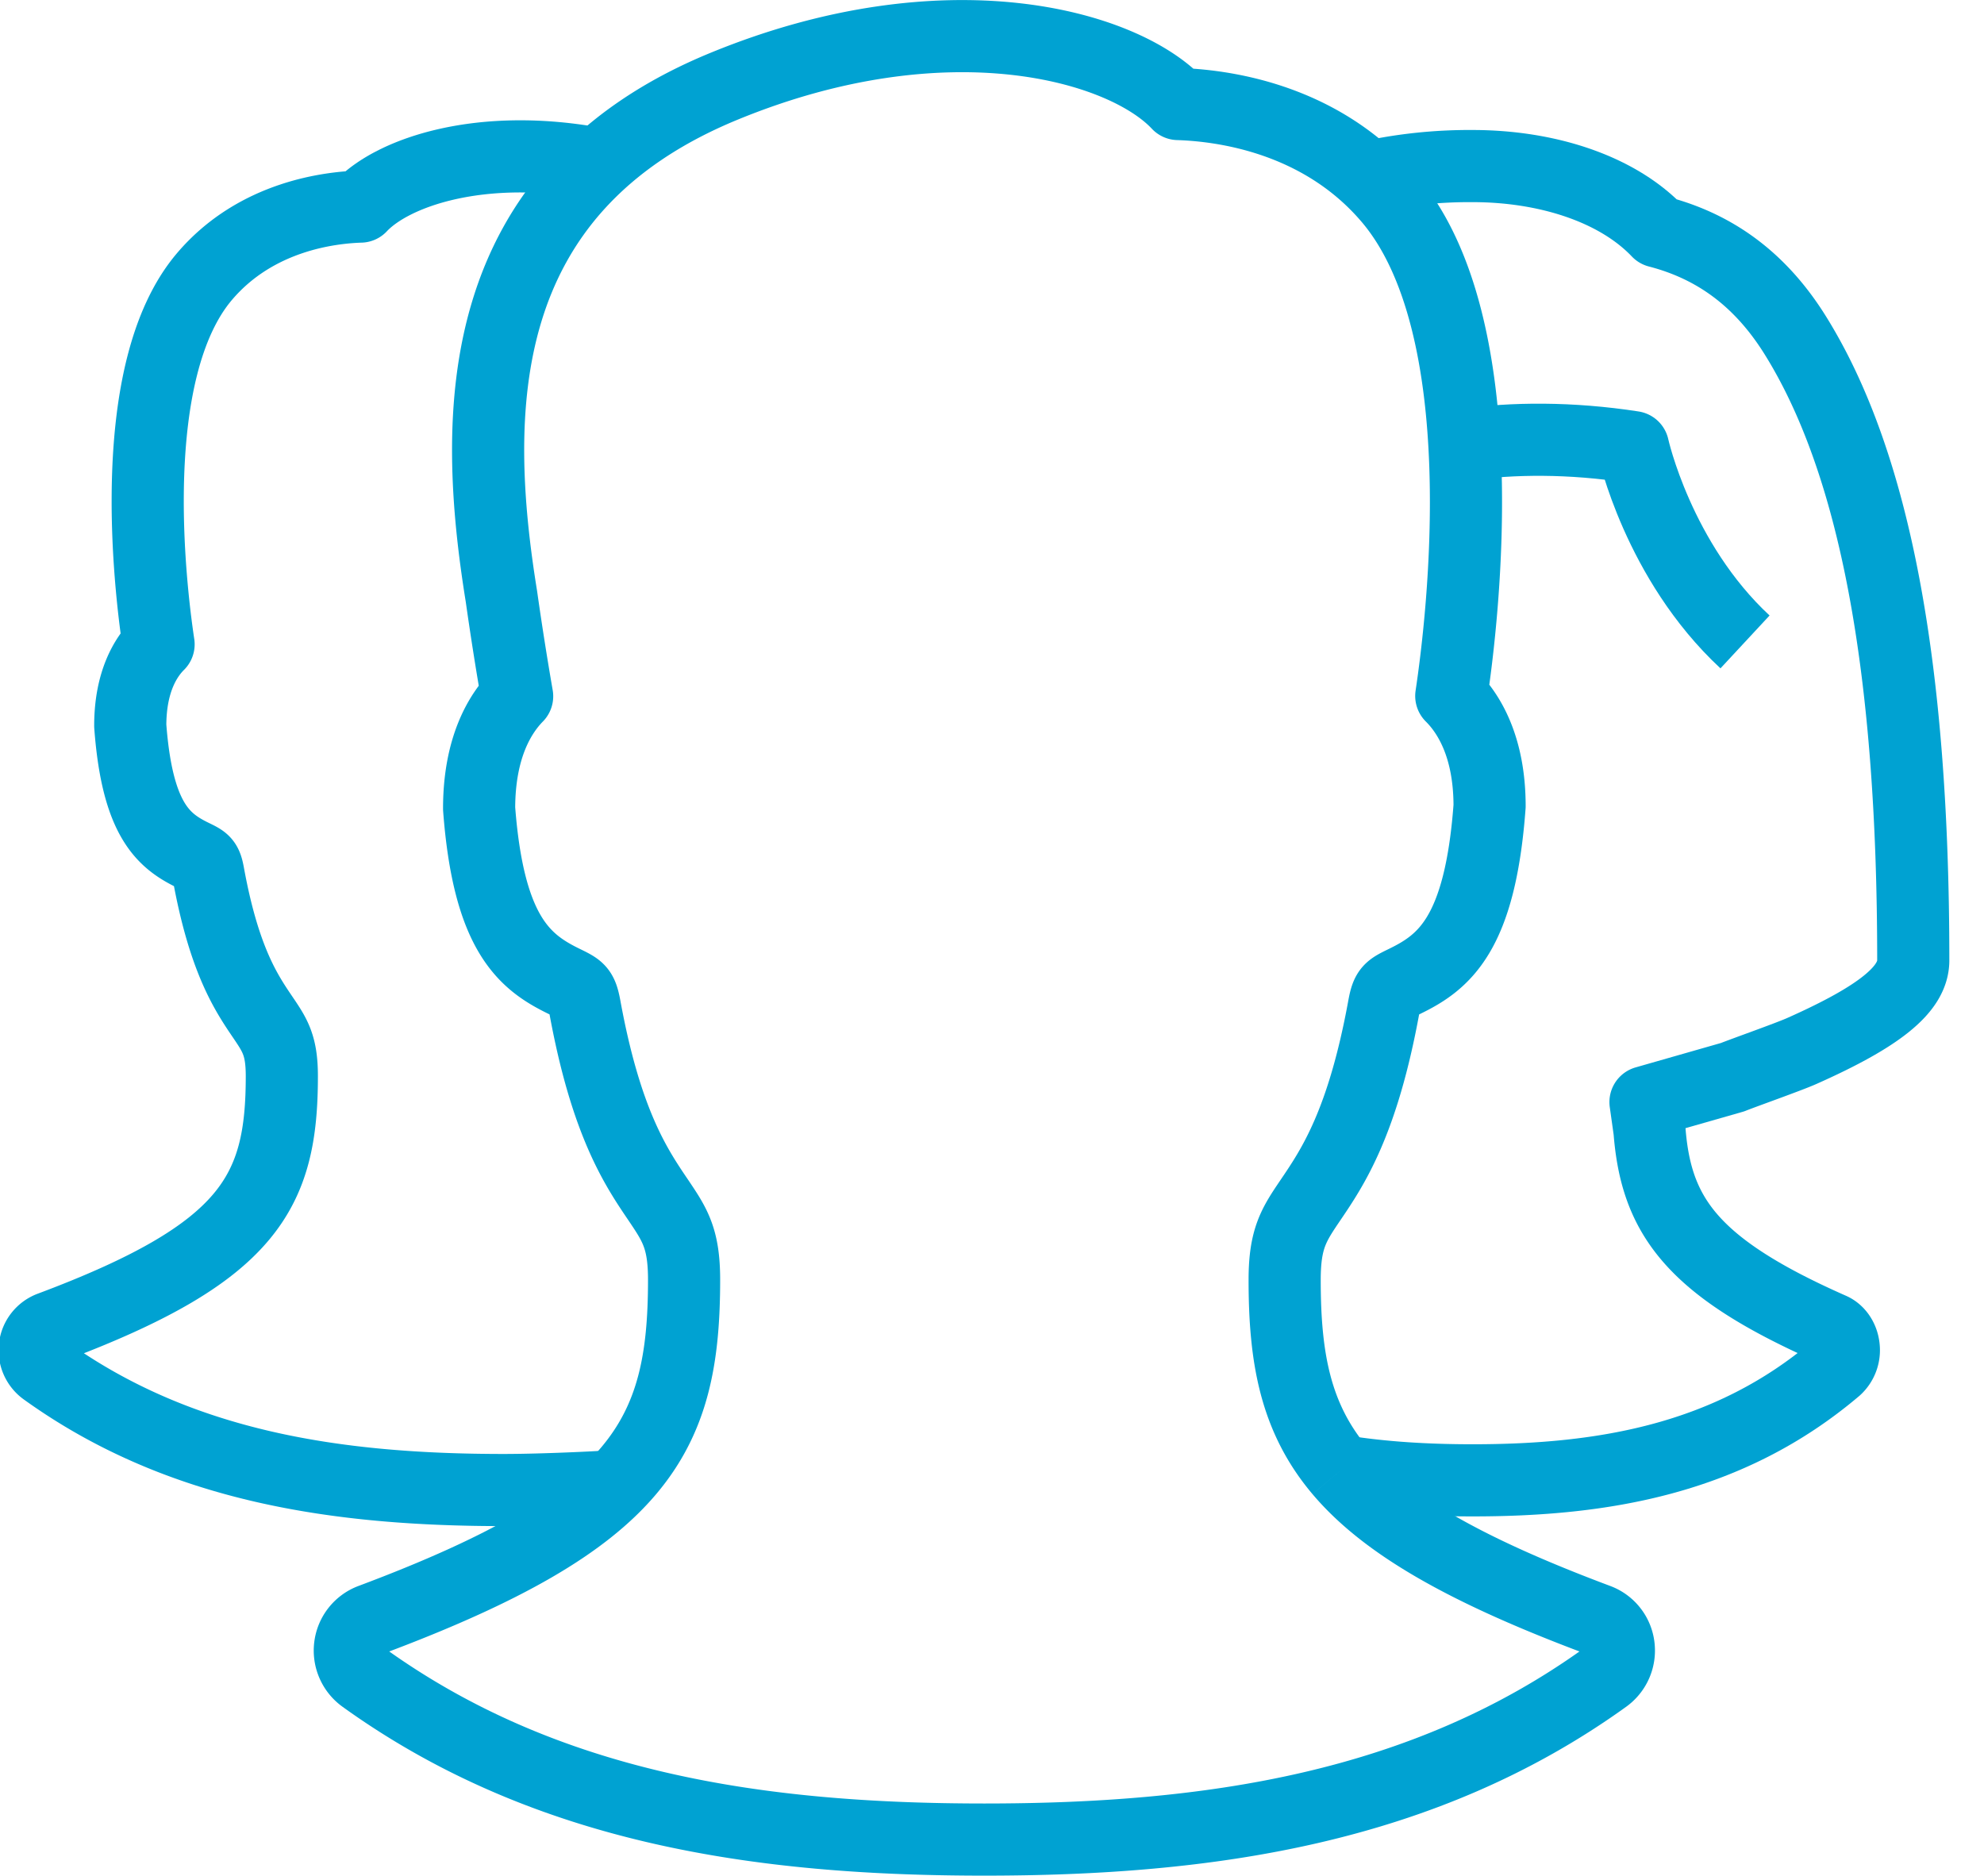
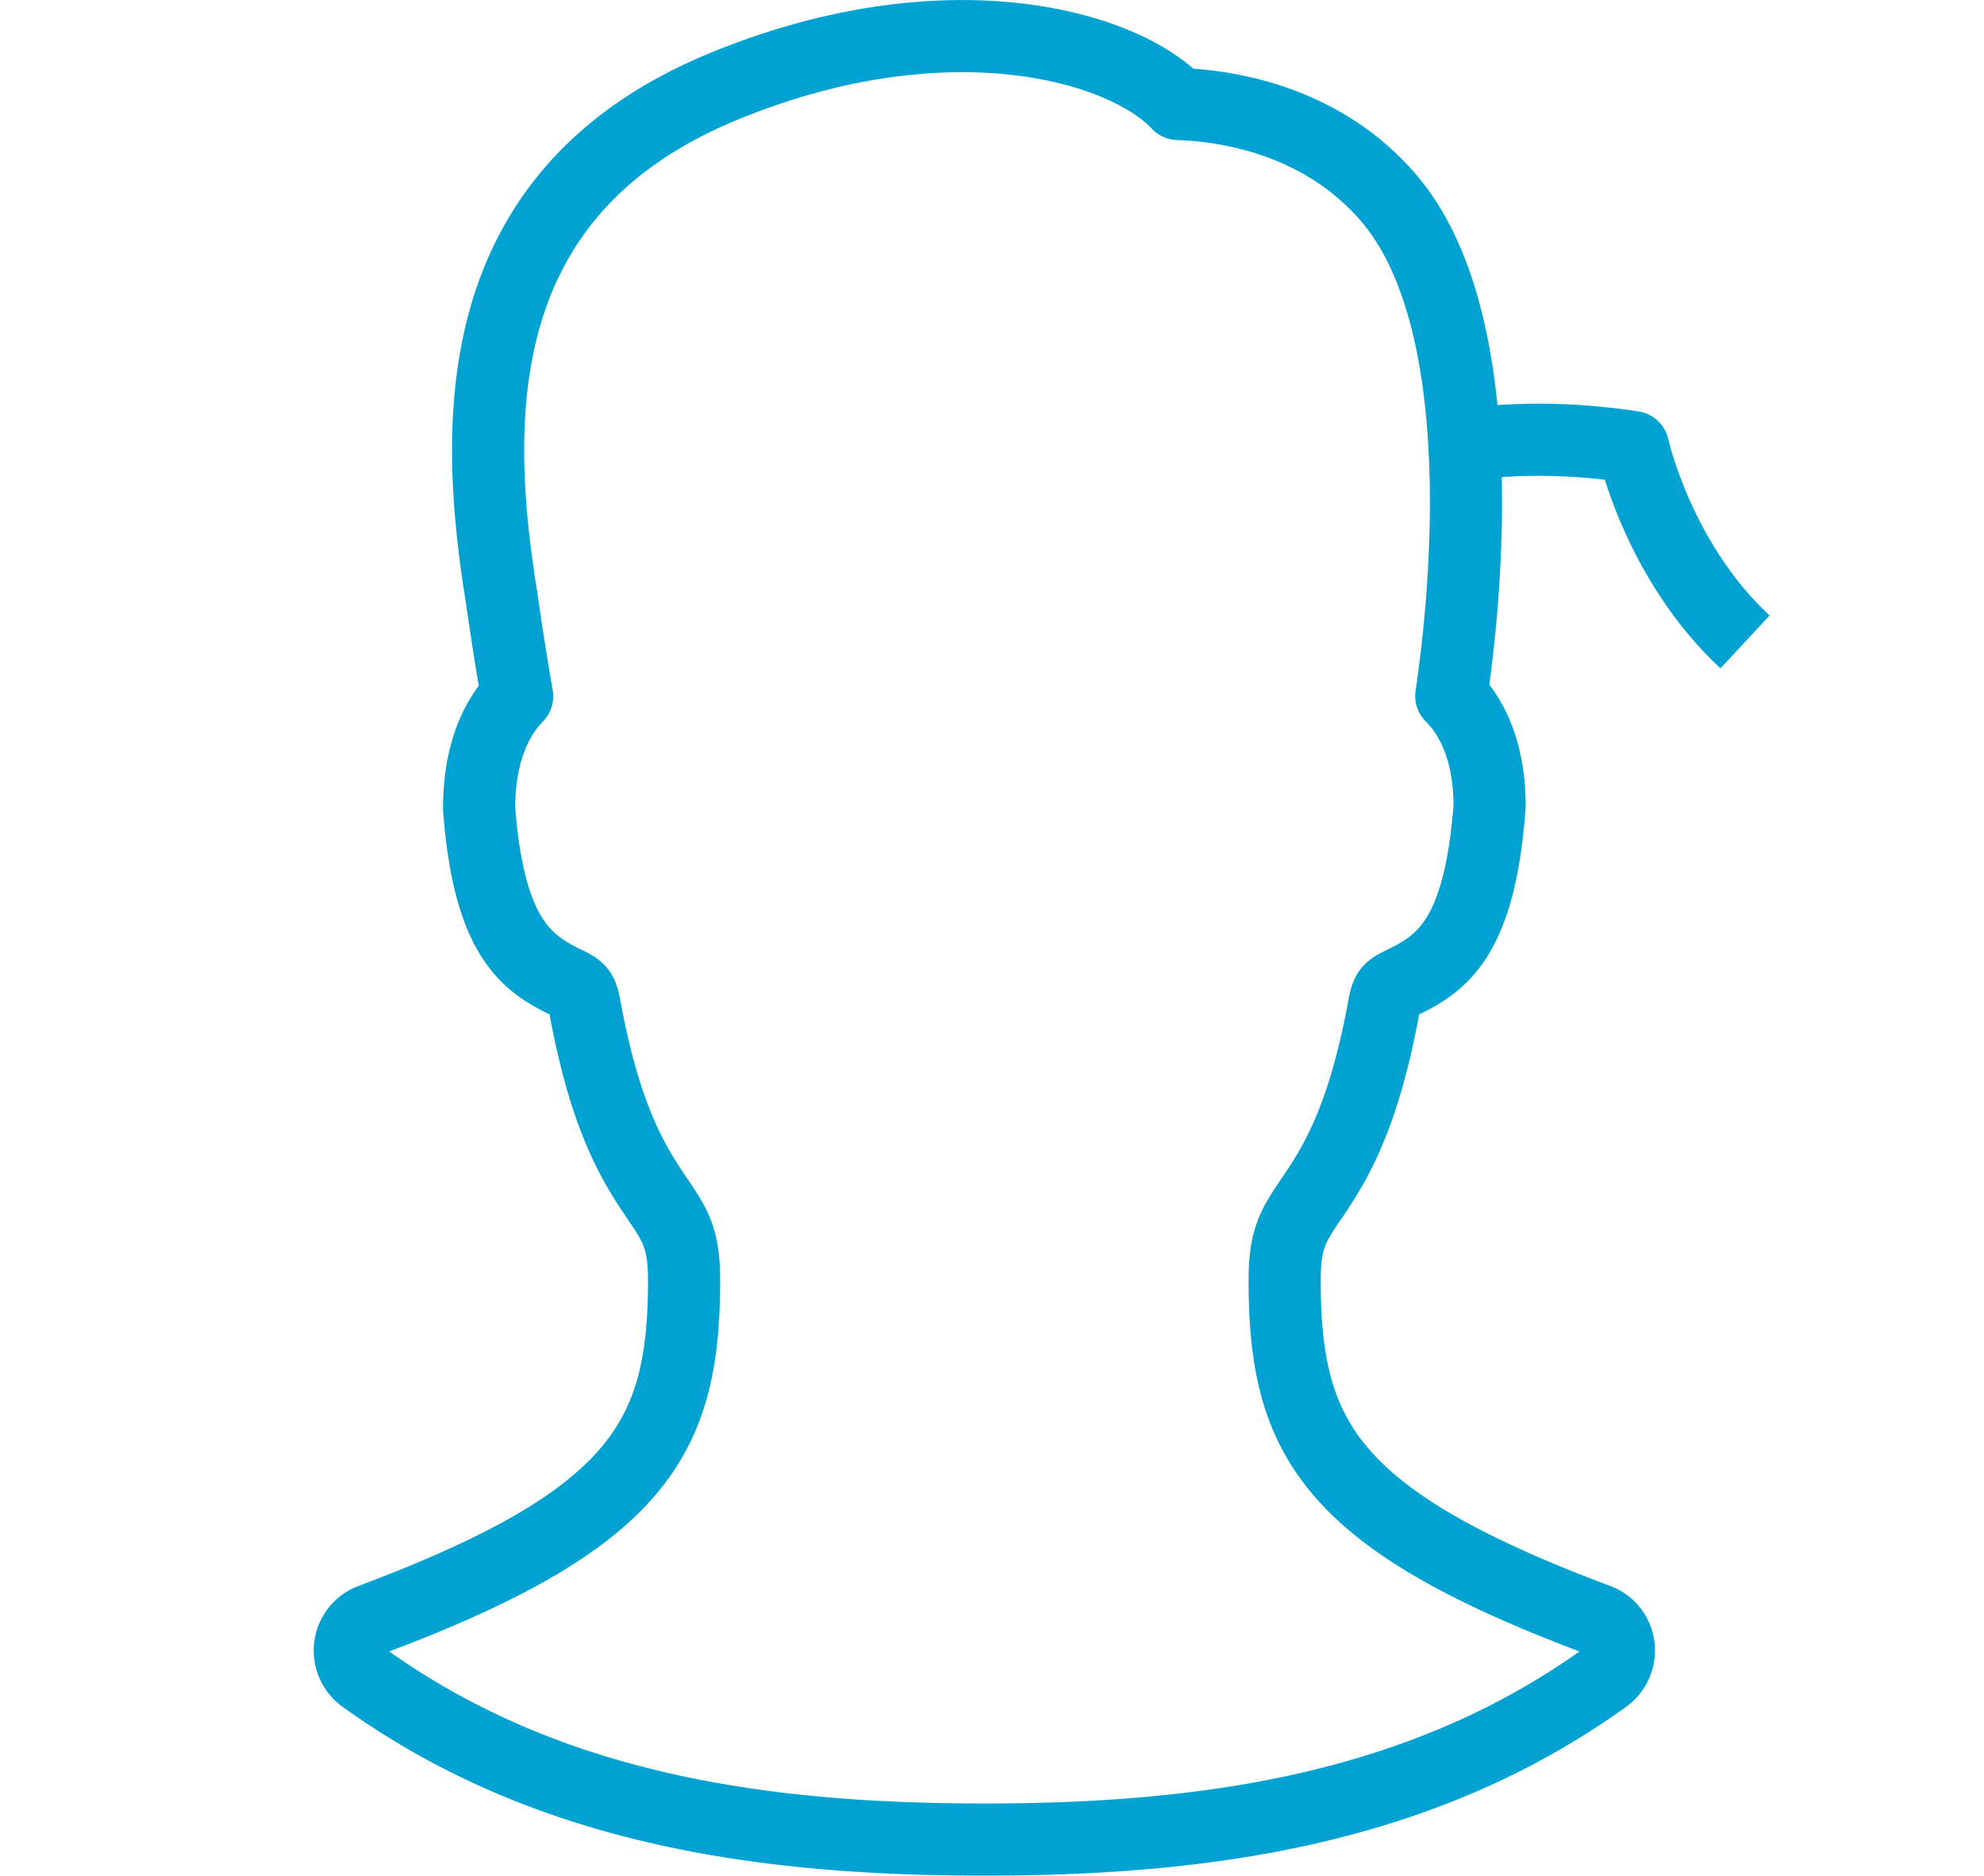
<svg xmlns="http://www.w3.org/2000/svg" width="55" height="52" viewBox="0 0 55 52">
  <g fill="none" fill-rule="evenodd" stroke="#00A2D2" stroke-linejoin="round" stroke-width="2">
    <path d="M37.149 40.776c1.236 1.462 3.405 2.73 7.142 4.129a.904.904 0 0 1 .58.735.92.92 0 0 1-.371.862c-5.071 3.65-11.021 4.496-17.212 4.496-6.191 0-12.142-.846-17.212-4.496a.92.92 0 0 1-.371-.862.909.909 0 0 1 .58-.735c7.473-2.799 8.679-5.071 8.679-9.425 0-1.15-.256-1.528-.717-2.213-.611-.901-1.447-2.135-2.035-5.359-.087-.463-.16-.5-.57-.7-1.092-.532-2.096-1.298-2.36-4.792 0-1.692.577-2.627 1.054-3.114a91.982 91.982 0 0 1-.436-2.77c-.817-5.063-.853-11.264 6.188-14.147 6.136-2.515 11.034-1.141 12.572.499 1.089.035 3.897.323 5.851 2.622 3.007 3.537 2.049 11.602 1.721 13.788.479.476 1.062 1.398 1.062 3.054-.263 3.563-1.267 4.33-2.361 4.861-.411.201-.485.235-.57.7-.588 3.224-1.422 4.458-2.033 5.359-.463.684-.717 1.063-.717 2.213-.001 2.176.301 3.833 1.536 5.295" />
-     <path d="M16.589 4.546c-3.236-.616-5.693.221-6.593 1.181-.805.026-2.882.239-4.327 1.939-2.223 2.616-1.516 8.579-1.273 10.196-.355.352-.785 1.034-.785 2.258.195 2.635.937 3.202 1.746 3.595.304.148.359.174.421.518.435 2.384 1.052 3.297 1.504 3.963.343.506.531.786.531 1.637 0 3.22-.892 4.9-6.418 6.969a.669.669 0 0 0-.429.543.681.681 0 0 0 .275.638c3.75 2.699 8.149 3.325 12.728 3.325.867 0 2.219-.053 3.071-.108" />
    <g>
-       <path d="M37.934 4.906a13.065 13.065 0 0 1 2.89-.302c2.027 0 3.988.609 5.137 1.816 1.551.402 2.826 1.299 3.809 2.878 2.2 3.533 3.269 9.2 3.269 17.326 0 .799-.927 1.551-3.098 2.516-.358.159-1.579.59-1.912.723l-2.413.69.112.798c.08 1.024.313 1.87.864 2.639.723 1.008 1.992 1.882 4.178 2.847.183.08.314.275.34.507a.69.69 0 0 1-.217.595c-2.966 2.517-6.448 3.1-10.07 3.1-1.247 0-2.477-.069-3.675-.262" />
      <path d="M48.375 17.796c-2.413-2.241-3.103-5.401-3.103-5.401-1.726-.266-3.335-.255-4.677-.064" />
    </g>
  </g>
</svg>